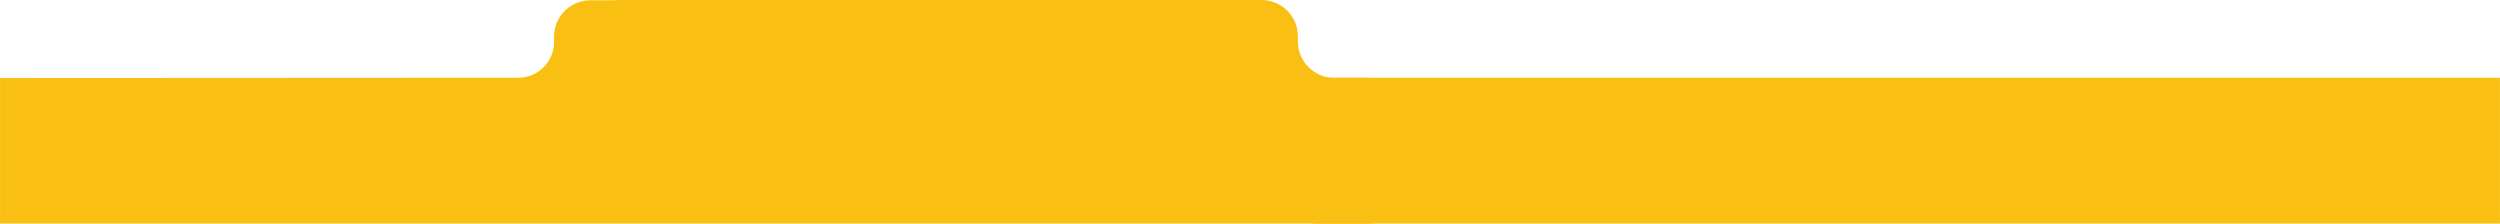
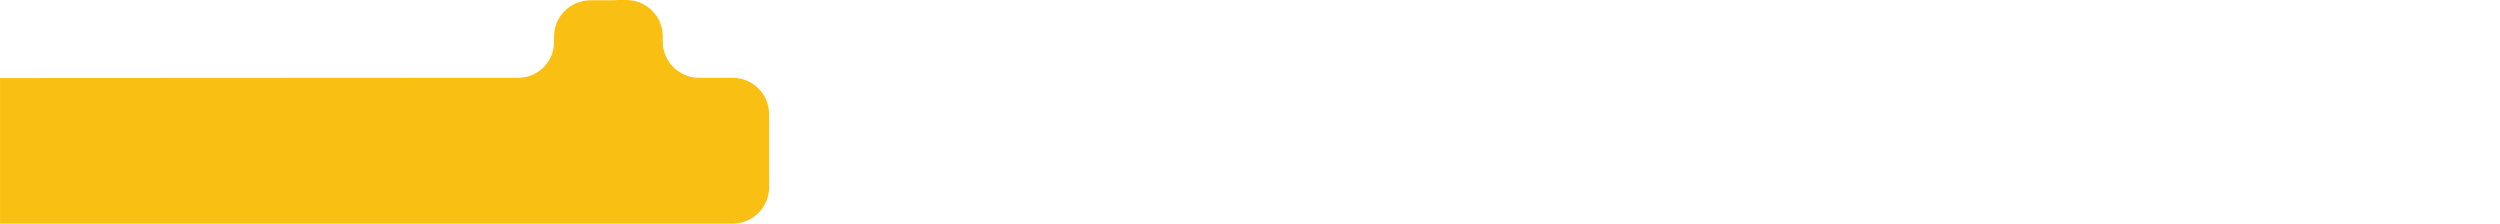
<svg xmlns="http://www.w3.org/2000/svg" xml:space="preserve" width="152.4mm" height="13.631mm" version="1.1" style="shape-rendering:geometricPrecision; text-rendering:geometricPrecision; image-rendering:optimizeQuality; fill-rule:evenodd; clip-rule:evenodd" viewBox="0 0 4178.18 373.72">
  <defs>
    <style type="text/css"> .fil0 {fill:#F9C013;fill-rule:nonzero} </style>
  </defs>
  <g id="Слой_x0020_1">
    <g id="_2368972894144">
-       <polygon class="fil0" points="2195.24,129.99 4178.18,129.99 4178.18,373.72 2195.24,373.72 " />
-       <path class="fil0" d="M2108.31 0l-1077.58 0 0 0.37 -43.99 0.1c-33.58,0 -60.81,27.17 -60.81,60.68l0 8.67c0,33.51 -26.69,60.17 -60.27,60.17l-865.66 0.47 0 243.26 896.96 0 327.34 0c0.06,0 0.13,0 0.19,0l1061.53 0c33.59,0 60.82,-27.17 60.82,-60.68l0 -122.32c0,-33.51 -27.23,-60.68 -60.82,-60.68l-56.1 0c-33.59,0 -60.8,-27.17 -60.8,-60.68l0 -8.67c0,-33.52 -27.22,-60.68 -60.81,-60.68z" />
+       <path class="fil0" d="M2108.31 0l-1077.58 0 0 0.37 -43.99 0.1c-33.58,0 -60.81,27.17 -60.81,60.68l0 8.67c0,33.51 -26.69,60.17 -60.27,60.17l-865.66 0.47 0 243.26 896.96 0 327.34 0c0.06,0 0.13,0 0.19,0c33.59,0 60.82,-27.17 60.82,-60.68l0 -122.32c0,-33.51 -27.23,-60.68 -60.82,-60.68l-56.1 0c-33.59,0 -60.8,-27.17 -60.8,-60.68l0 -8.67c0,-33.52 -27.22,-60.68 -60.81,-60.68z" />
    </g>
  </g>
</svg>